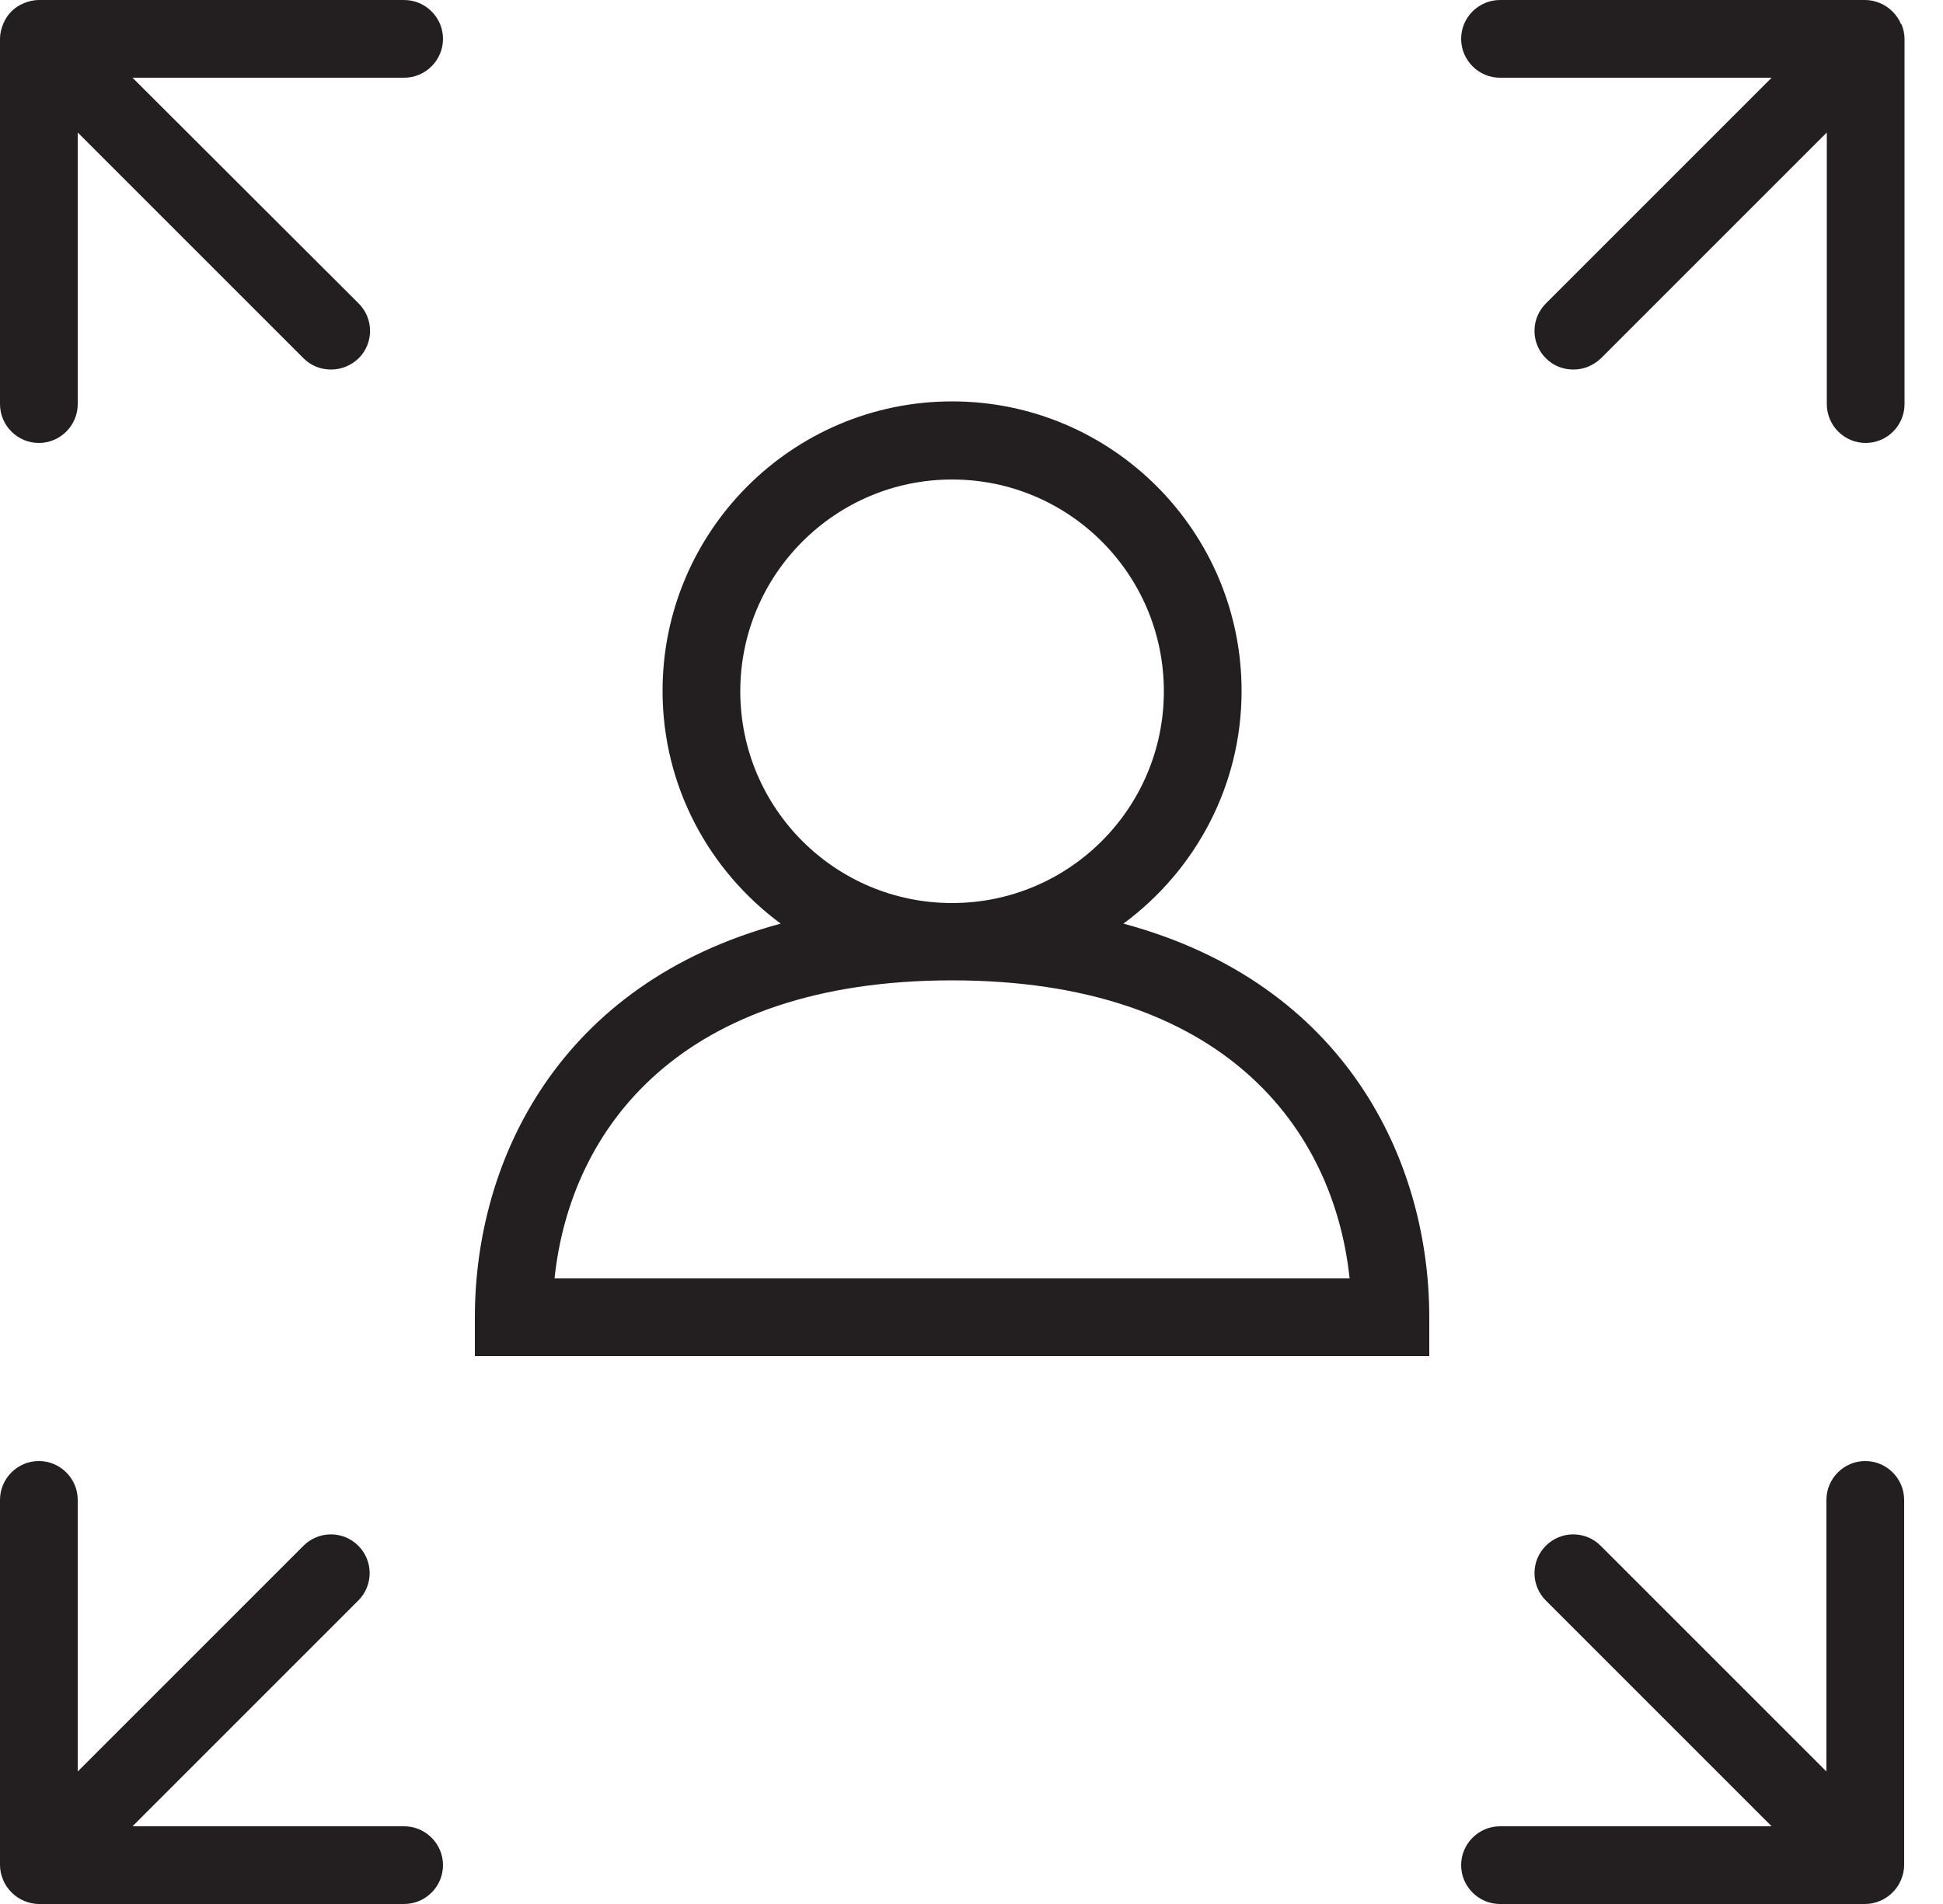
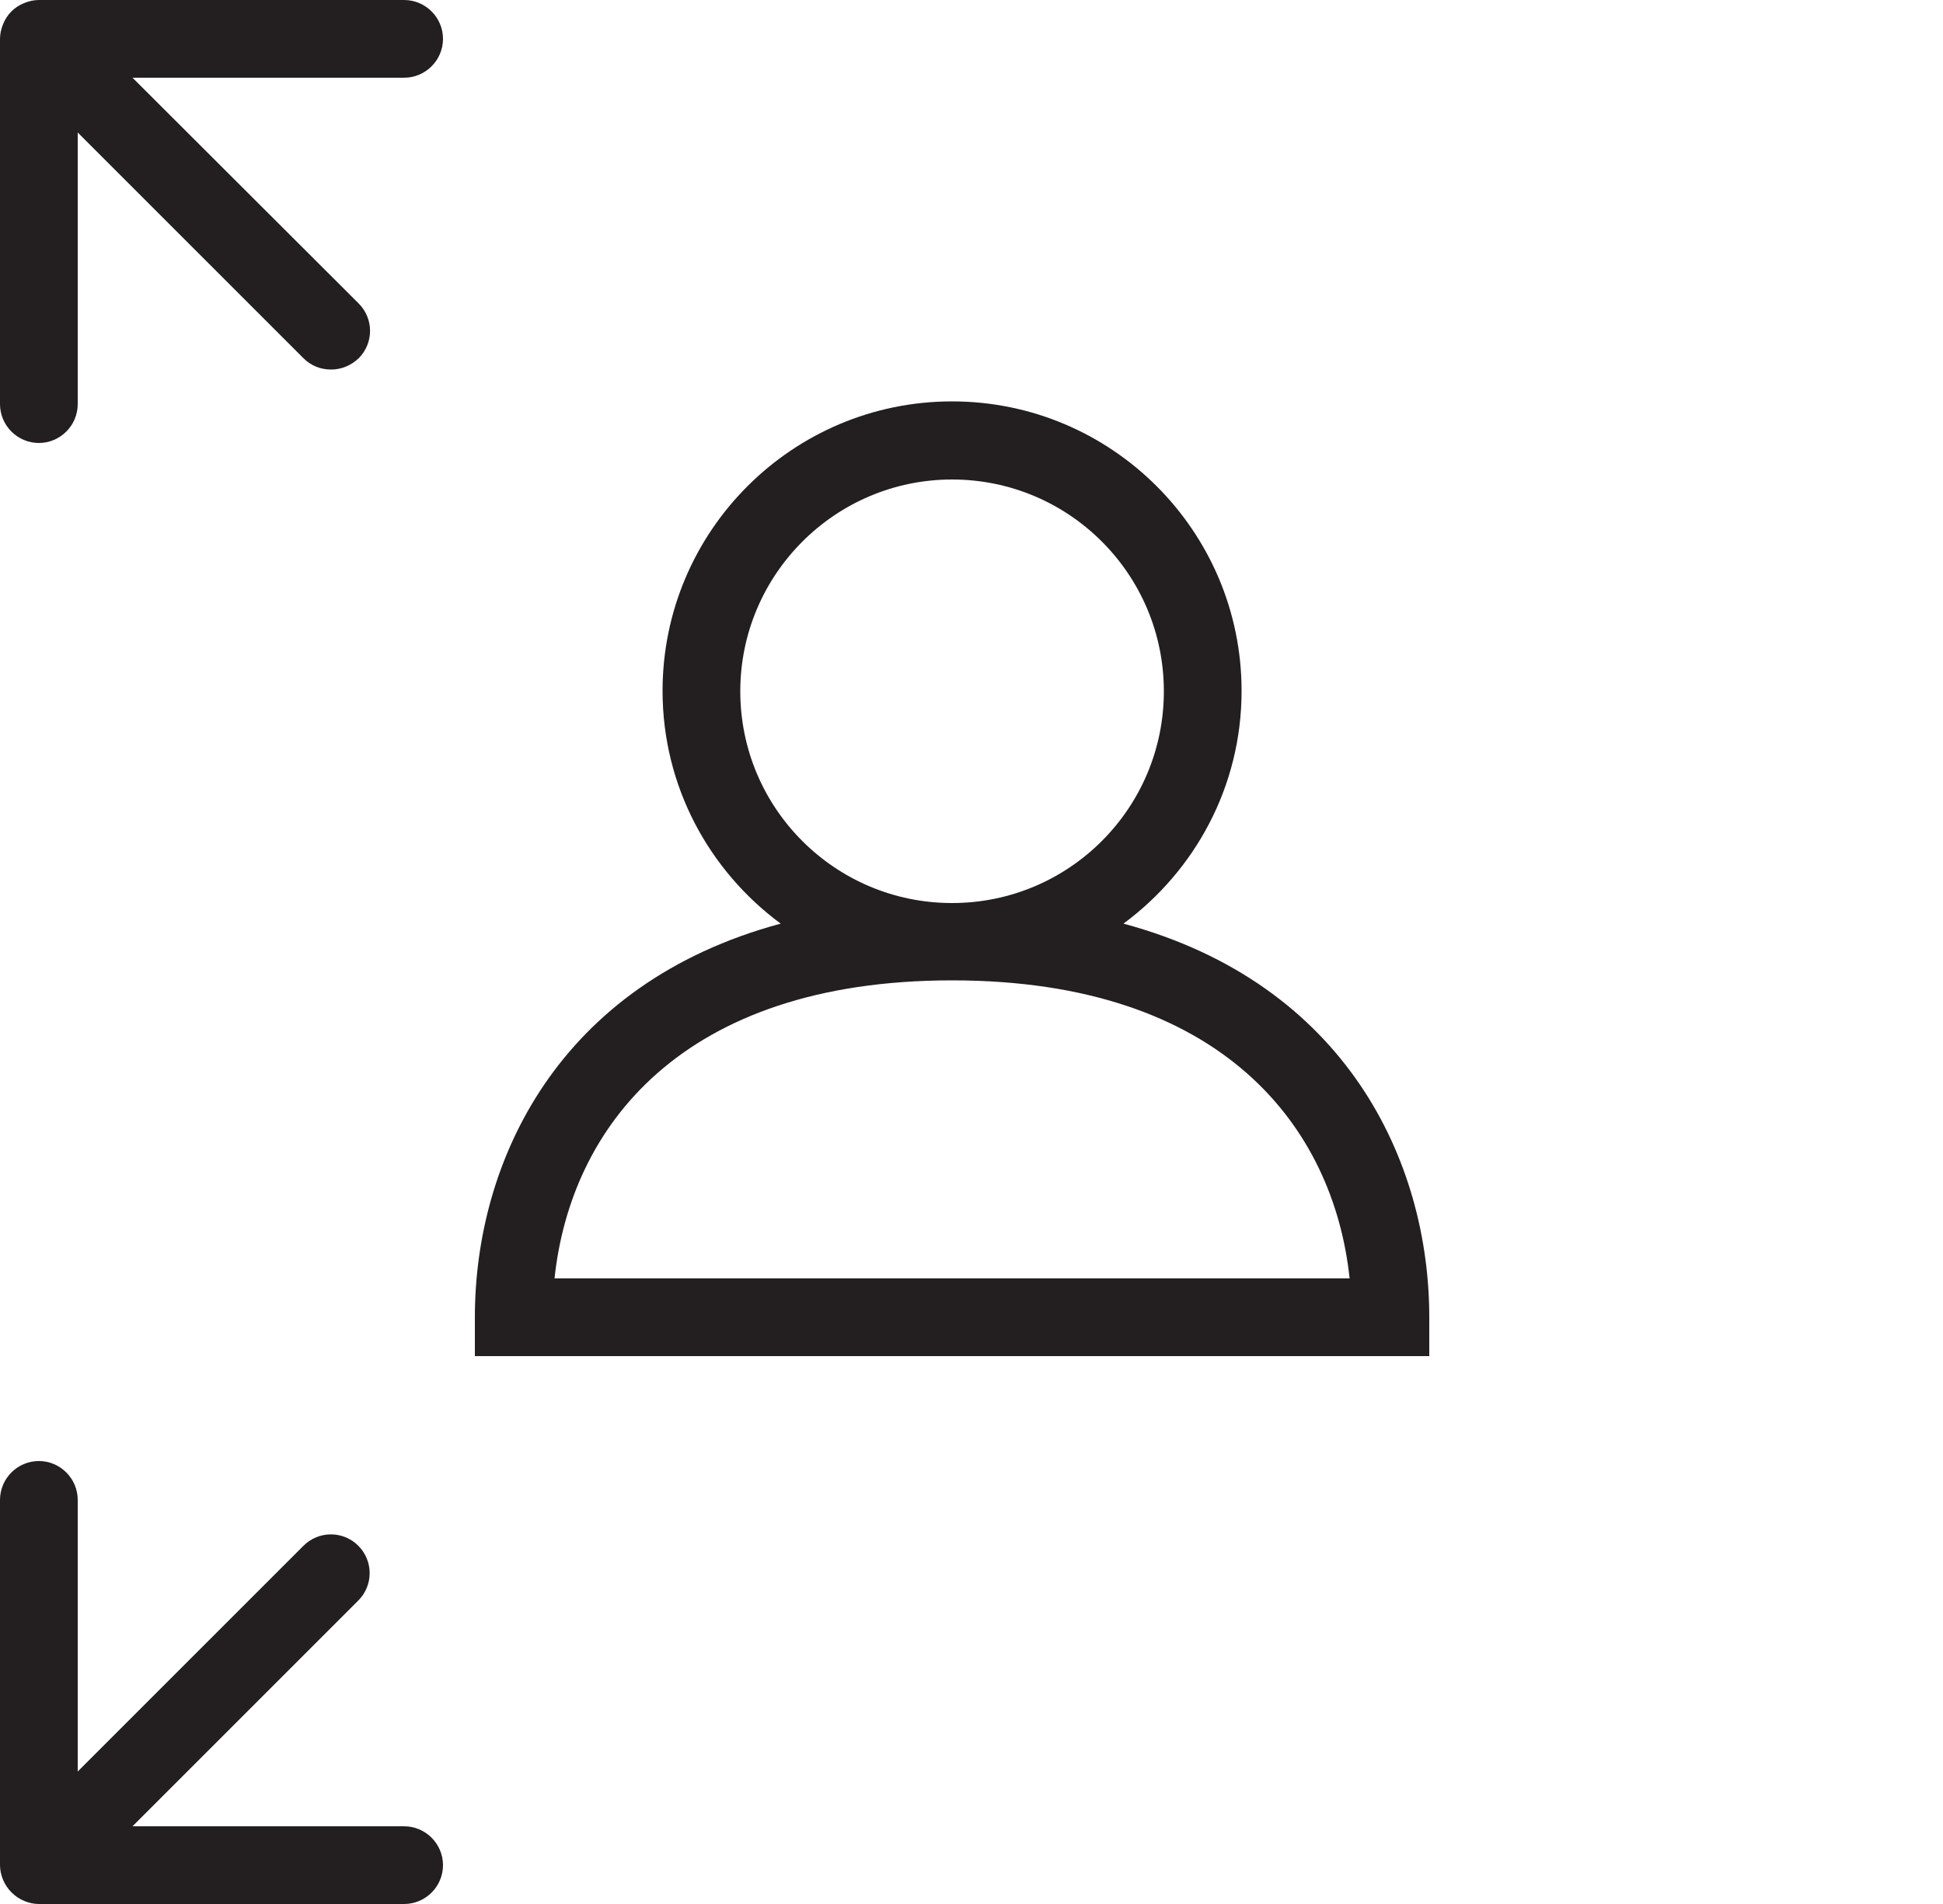
<svg xmlns="http://www.w3.org/2000/svg" width="50" height="49" viewBox="0 0 50 49" fill="none">
-   <path d="M48.92 0.62C48.82 0.38 48.62 0.18 48.38 0.08C48.26 0.03 48.13 0 48 0H38.6C38.05 0 37.6 0.45 37.6 1C37.6 1.55 38.05 2 38.6 2H45.59L39.78 7.81C39.39 8.2 39.39 8.83 39.78 9.22C39.98 9.42 40.23 9.51 40.49 9.51C40.75 9.51 41 9.41 41.2 9.22L47.01 3.41V10.4C47.01 10.95 47.46 11.4 48.01 11.4C48.56 11.4 49.01 10.95 49.01 10.4V1C49.01 0.87 48.98 0.74 48.93 0.62H48.92Z" fill="#231F20" />
  <path d="M10.4 47H3.41L9.22 41.19C9.61 40.8 9.61 40.17 9.22 39.78C8.83 39.39 8.2 39.39 7.81 39.78L2 45.59V38.6C2 38.05 1.55 37.6 1 37.6C0.45 37.6 0 38.05 0 38.6V48C0 48.13 0.03 48.26 0.08 48.38C0.18 48.62 0.38 48.82 0.62 48.92C0.74 48.97 0.87 49 1 49H10.4C10.95 49 11.4 48.55 11.4 48C11.4 47.45 10.95 47 10.4 47Z" fill="#231F20" />
  <path d="M10.4 0H1C0.87 0 0.74 0.03 0.62 0.08C0.37 0.18 0.18 0.37 0.08 0.62C0.03 0.74 0 0.87 0 1V10.4C0 10.95 0.45 11.4 1 11.4C1.55 11.4 2 10.95 2 10.4V3.41L7.81 9.22C8.01 9.42 8.26 9.51 8.52 9.51C8.78 9.51 9.03 9.41 9.23 9.22C9.62 8.83 9.62 8.2 9.23 7.81L3.41 2H10.4C10.95 2 11.4 1.55 11.4 1C11.4 0.45 10.95 0 10.4 0Z" fill="#231F20" />
-   <path d="M48 37.6C47.45 37.6 47 38.05 47 38.6V45.59L41.19 39.78C40.8 39.39 40.17 39.39 39.78 39.78C39.39 40.17 39.39 40.8 39.78 41.19L45.59 47H38.6C38.05 47 37.6 47.45 37.6 48C37.6 48.55 38.05 49 38.6 49H48C48.13 49 48.26 48.97 48.38 48.92C48.62 48.82 48.82 48.62 48.92 48.38C48.97 48.26 49 48.13 49 48V38.6C49 38.05 48.55 37.6 48 37.6Z" fill="#231F20" />
  <path d="M28.91 23.77C30.75 22.41 31.95 20.24 31.95 17.78C31.95 13.67 28.61 10.33 24.5 10.33C20.39 10.33 17.05 13.67 17.05 17.78C17.05 20.24 18.25 22.41 20.09 23.77C14.37 25.31 12.22 29.88 12.22 33.9V34.9H36.78V33.9C36.78 29.88 34.63 25.31 28.91 23.77ZM19.05 17.79C19.05 14.79 21.49 12.34 24.5 12.34C27.51 12.34 29.95 14.78 29.95 17.79C29.95 20.8 27.51 23.24 24.5 23.24C21.49 23.24 19.05 20.8 19.05 17.79ZM14.27 32.9C14.68 29.03 17.52 25.23 24.5 25.23C31.48 25.23 34.32 29.03 34.73 32.9H14.27Z" fill="#231F20" />
</svg>